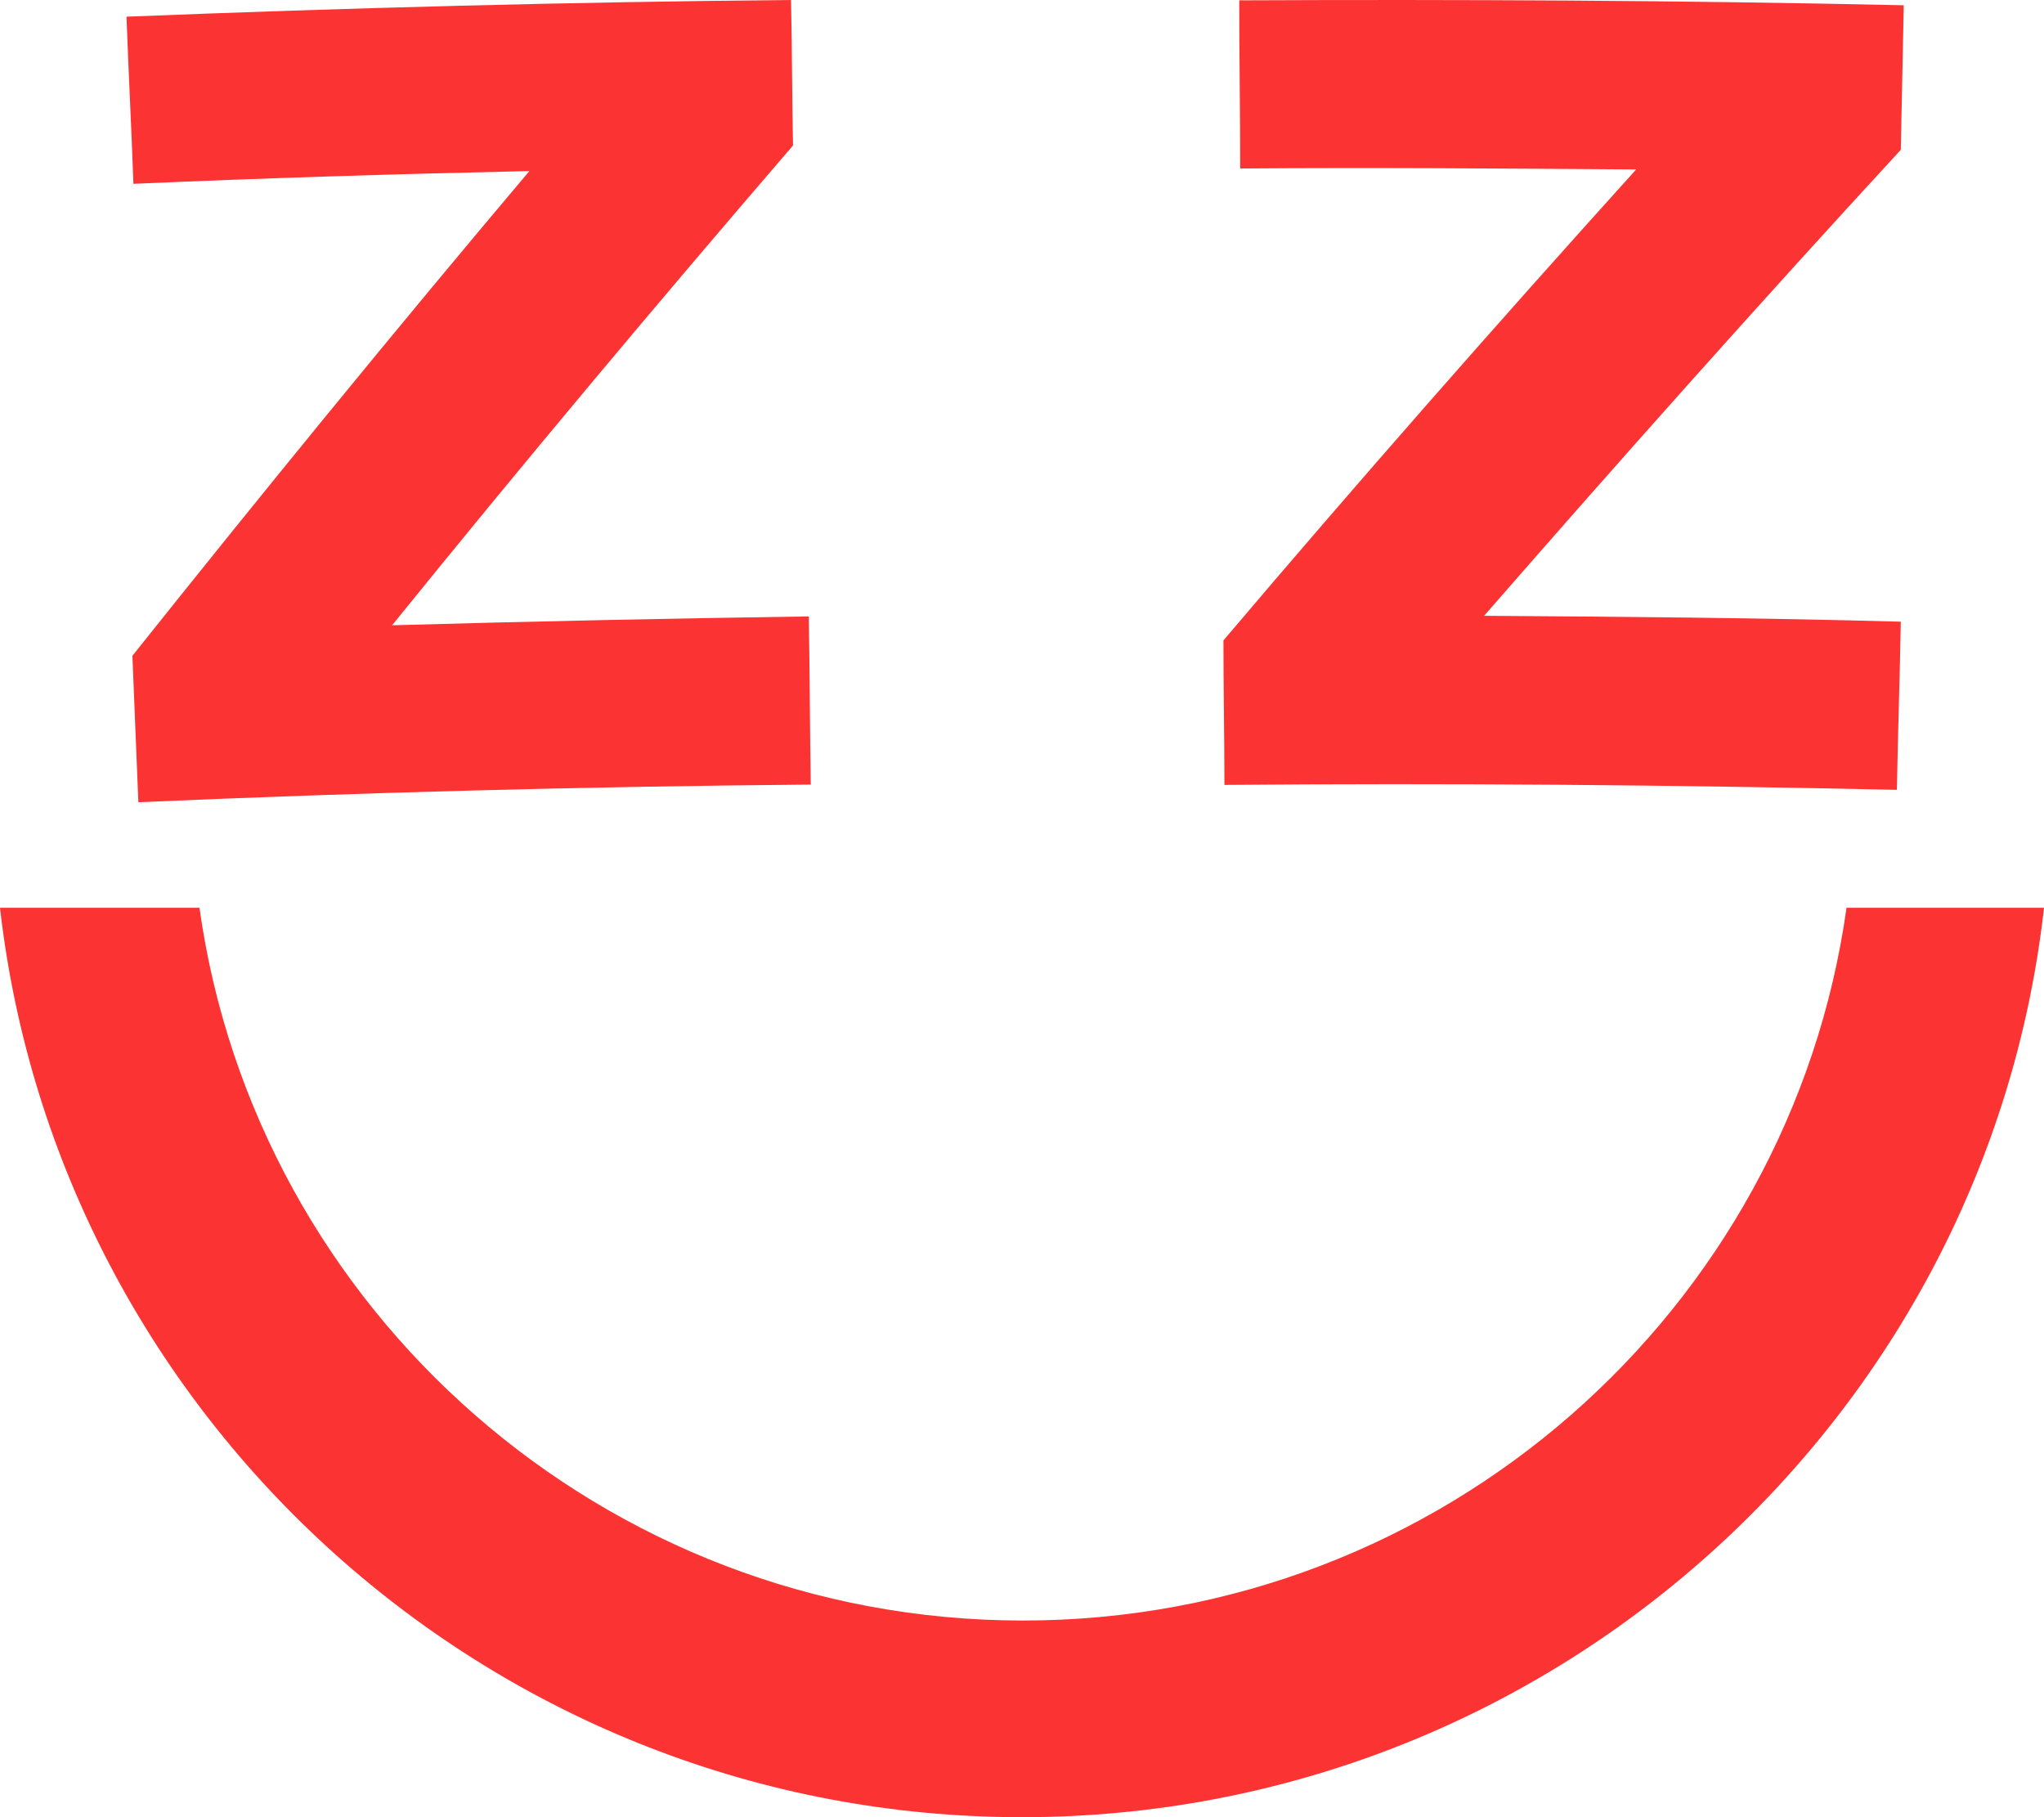
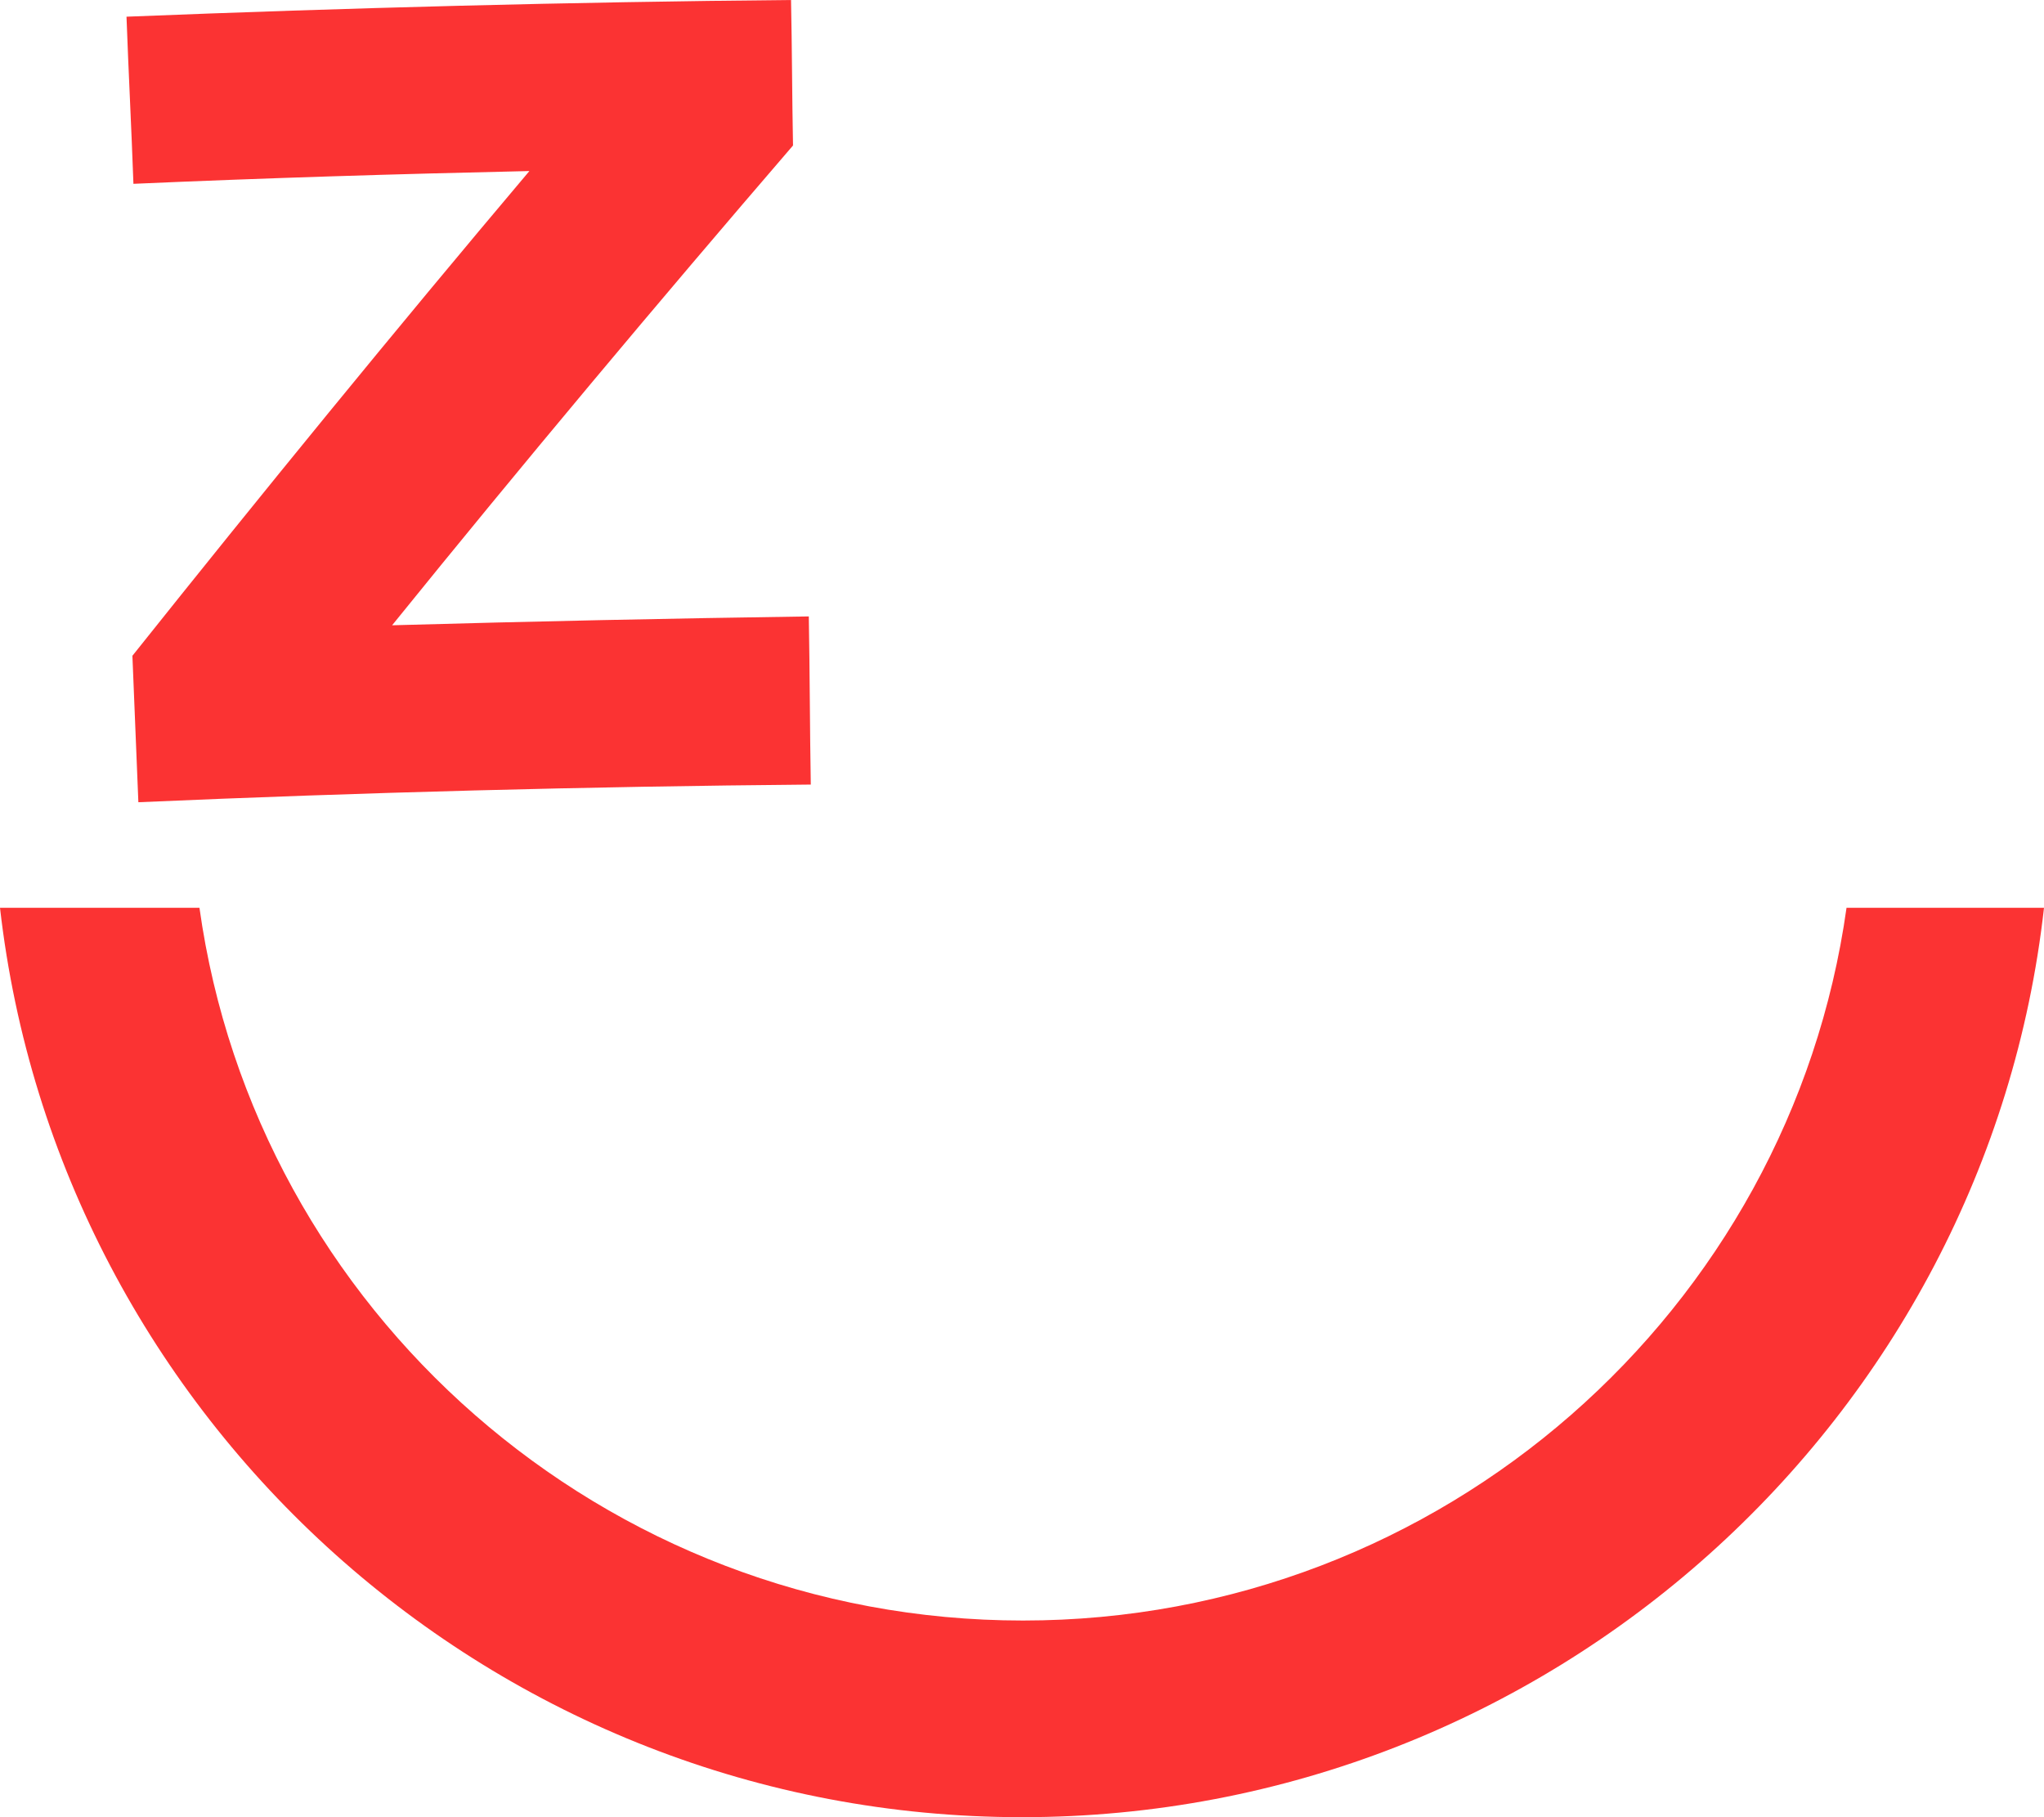
<svg xmlns="http://www.w3.org/2000/svg" width="36" height="32" viewBox="0 0 36 32" fill="none">
  <path d="M2.332 11.548C4.611 8.691 6.941 5.834 9.324 3.012C6.993 3.064 4.68 3.134 2.35 3.237C2.315 2.251 2.263 1.264 2.228 0.294C6.124 0.138 10.037 0.035 13.932 -6.10352e-05C13.95 0.848 13.95 1.697 13.967 2.562C11.567 5.35 9.202 8.172 6.906 11.011C9.358 10.942 11.811 10.89 14.245 10.855C14.263 11.842 14.263 12.829 14.28 13.816C10.332 13.85 6.384 13.954 2.437 14.127C2.402 13.262 2.367 12.396 2.332 11.548Z" fill="#FB3333" />
-   <path d="M21.548 11.277C23.913 8.489 26.348 5.719 28.817 2.984C26.487 2.967 24.174 2.949 21.843 2.967C21.843 1.98 21.826 0.993 21.826 0.006C25.722 -0.011 29.635 0.006 33.53 0.093C33.513 0.941 33.496 1.789 33.478 2.638C30.974 5.356 28.539 8.091 26.139 10.844C28.591 10.861 31.043 10.879 33.478 10.948C33.461 11.935 33.426 12.922 33.409 13.909C29.461 13.822 25.513 13.787 21.565 13.822C21.565 12.974 21.548 12.125 21.548 11.277Z" fill="#FB3333" />
  <path d="M32.522 15.986C31.53 23.067 25.409 28.537 18.017 28.537C10.626 28.537 4.504 23.067 3.513 15.986H0C1.026 24.988 8.713 32 18 32C27.287 32 34.991 24.988 36 15.986H32.522Z" fill="#FB3333" />
</svg>